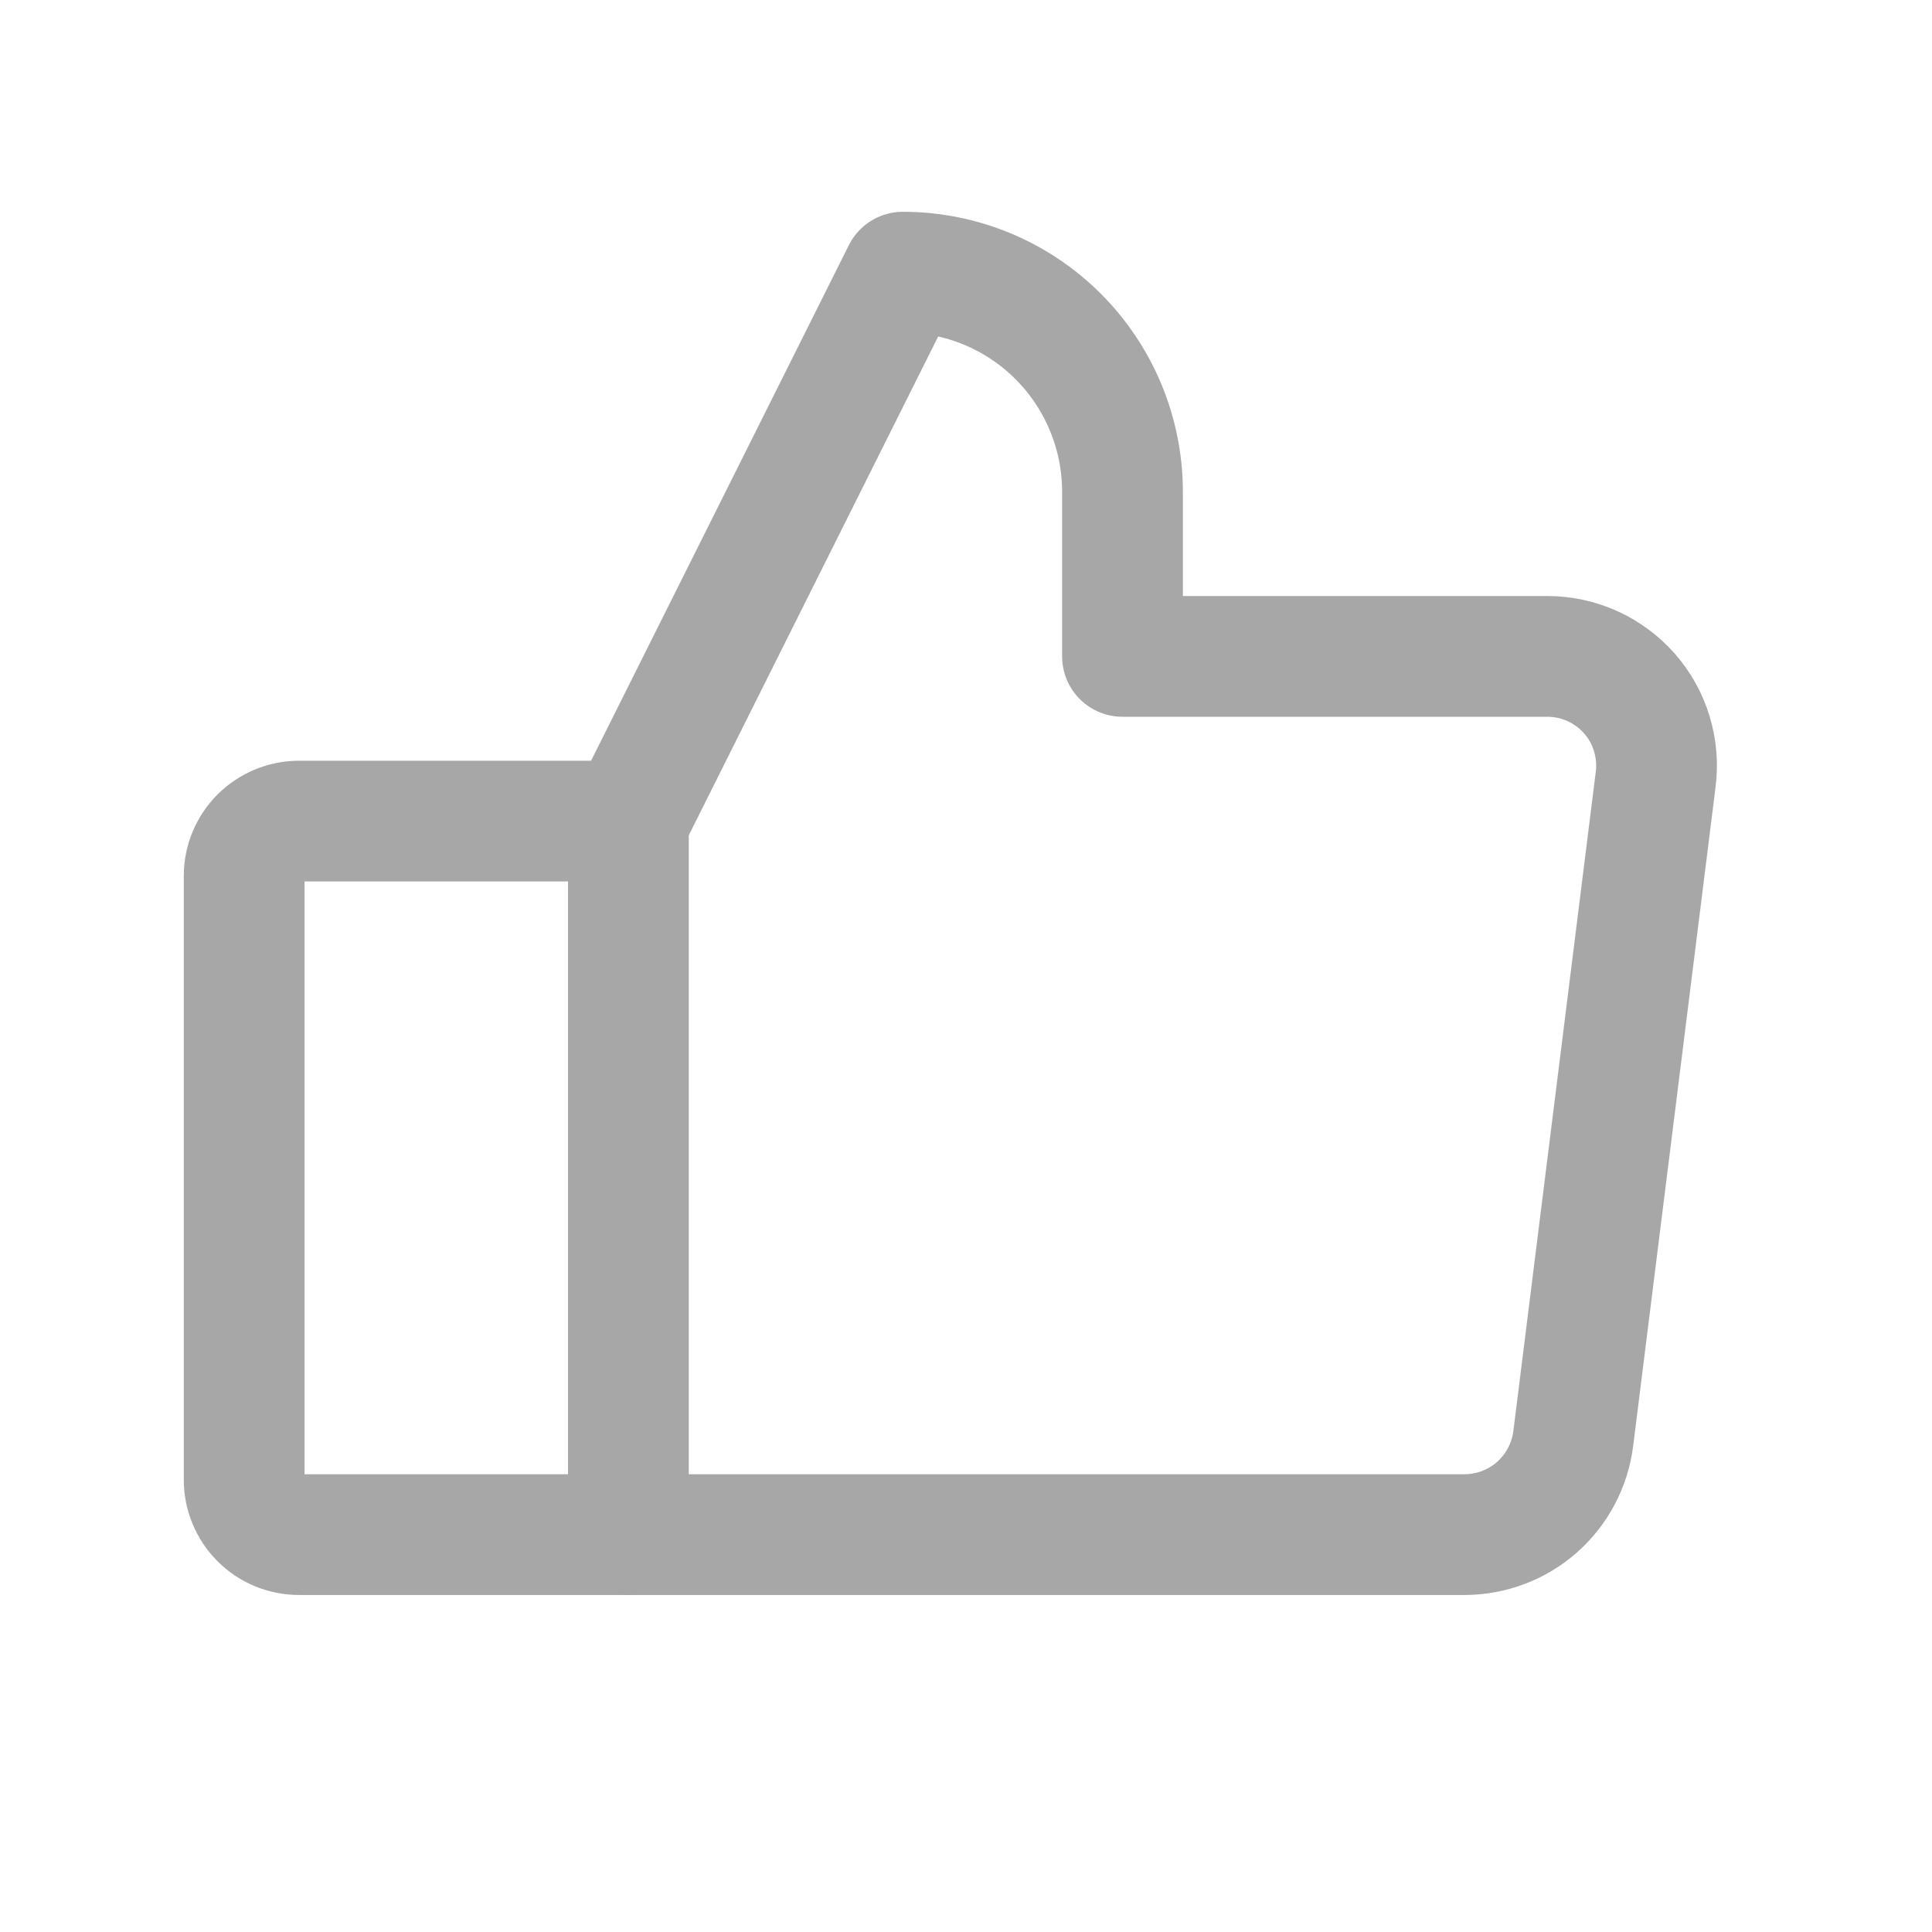
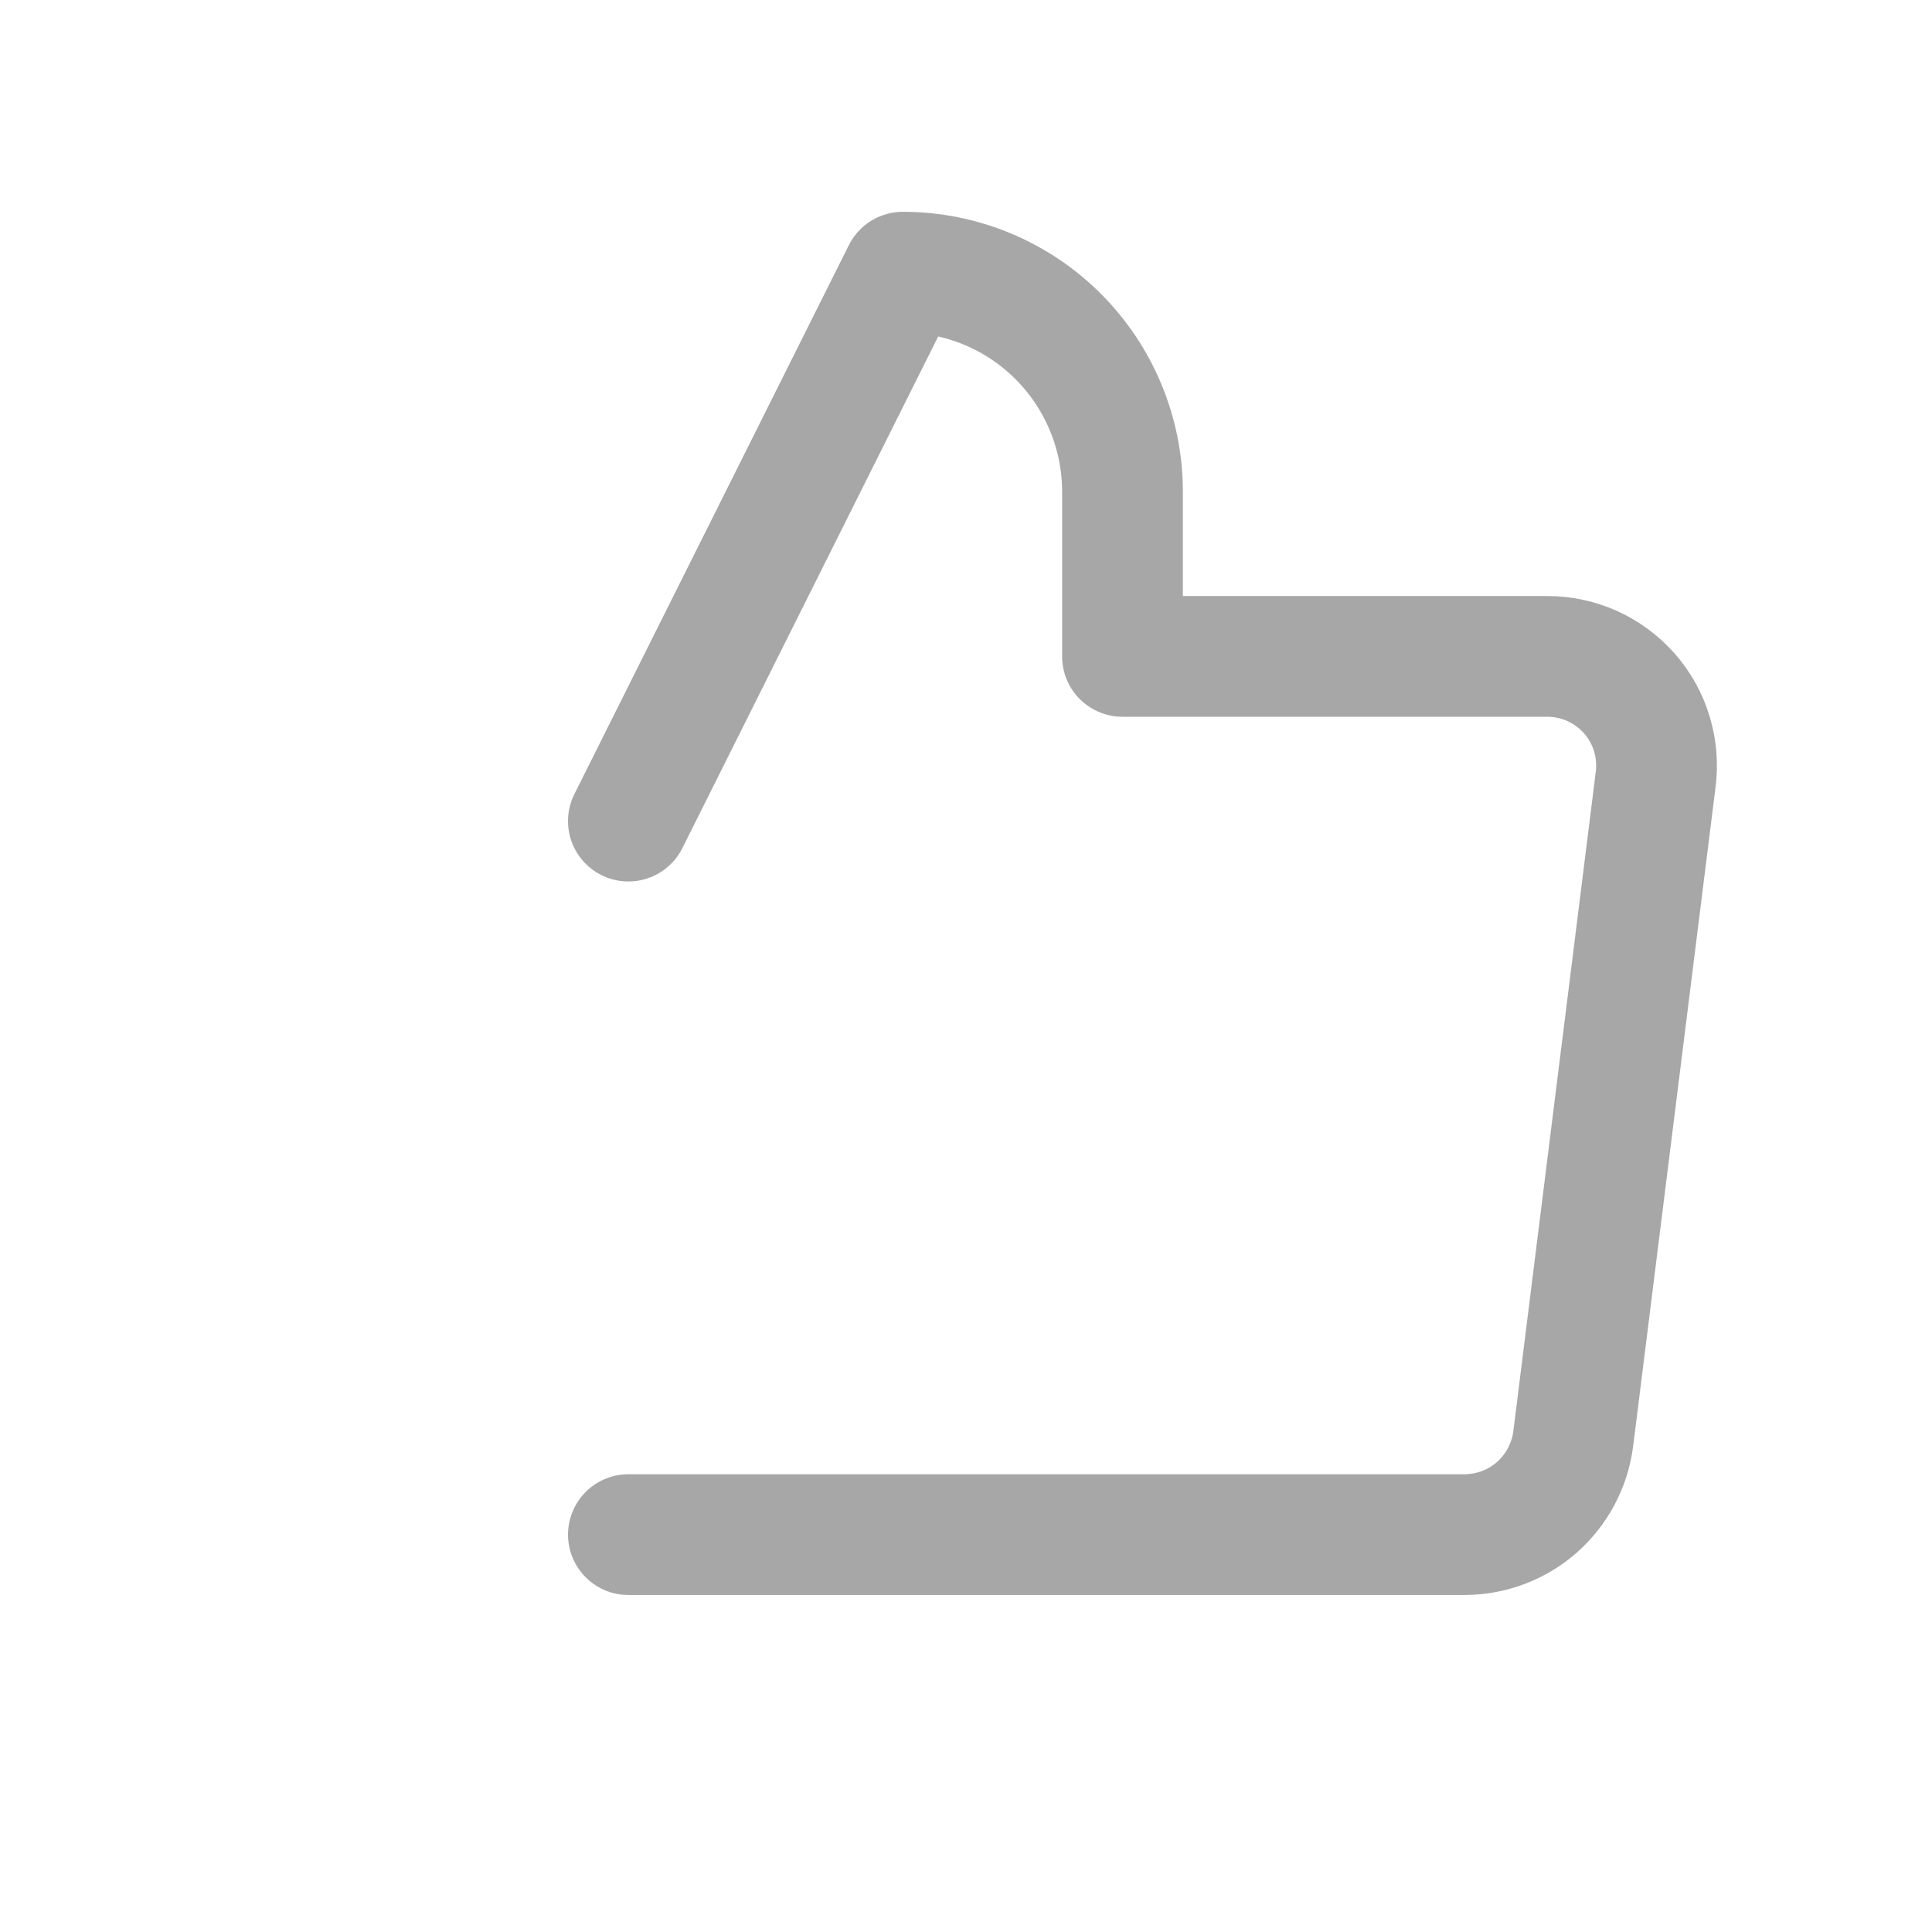
<svg xmlns="http://www.w3.org/2000/svg" width="16" height="16" viewBox="0 0 16 16" fill="none">
-   <path d="M2.477 6.8H5.204V12.709H2.477C2.356 12.709 2.241 12.662 2.155 12.576C2.07 12.491 2.022 12.375 2.022 12.255V7.254C2.022 7.134 2.07 7.018 2.155 6.933C2.241 6.848 2.356 6.8 2.477 6.8V6.8Z" stroke="#A7A7A7" stroke-linecap="round" stroke-linejoin="round" />
  <path d="M5.204 6.8L7.477 2.254C7.96 2.254 8.422 2.445 8.763 2.786C9.104 3.127 9.296 3.59 9.296 4.072V5.436H12.813C12.942 5.436 13.069 5.463 13.187 5.516C13.304 5.569 13.409 5.647 13.494 5.743C13.579 5.84 13.643 5.954 13.68 6.078C13.717 6.201 13.728 6.331 13.711 6.459L13.029 11.914C13.001 12.133 12.895 12.334 12.73 12.481C12.565 12.627 12.352 12.708 12.131 12.709H5.204" stroke="#A7A7A7" stroke-linecap="round" stroke-linejoin="round" />
</svg>